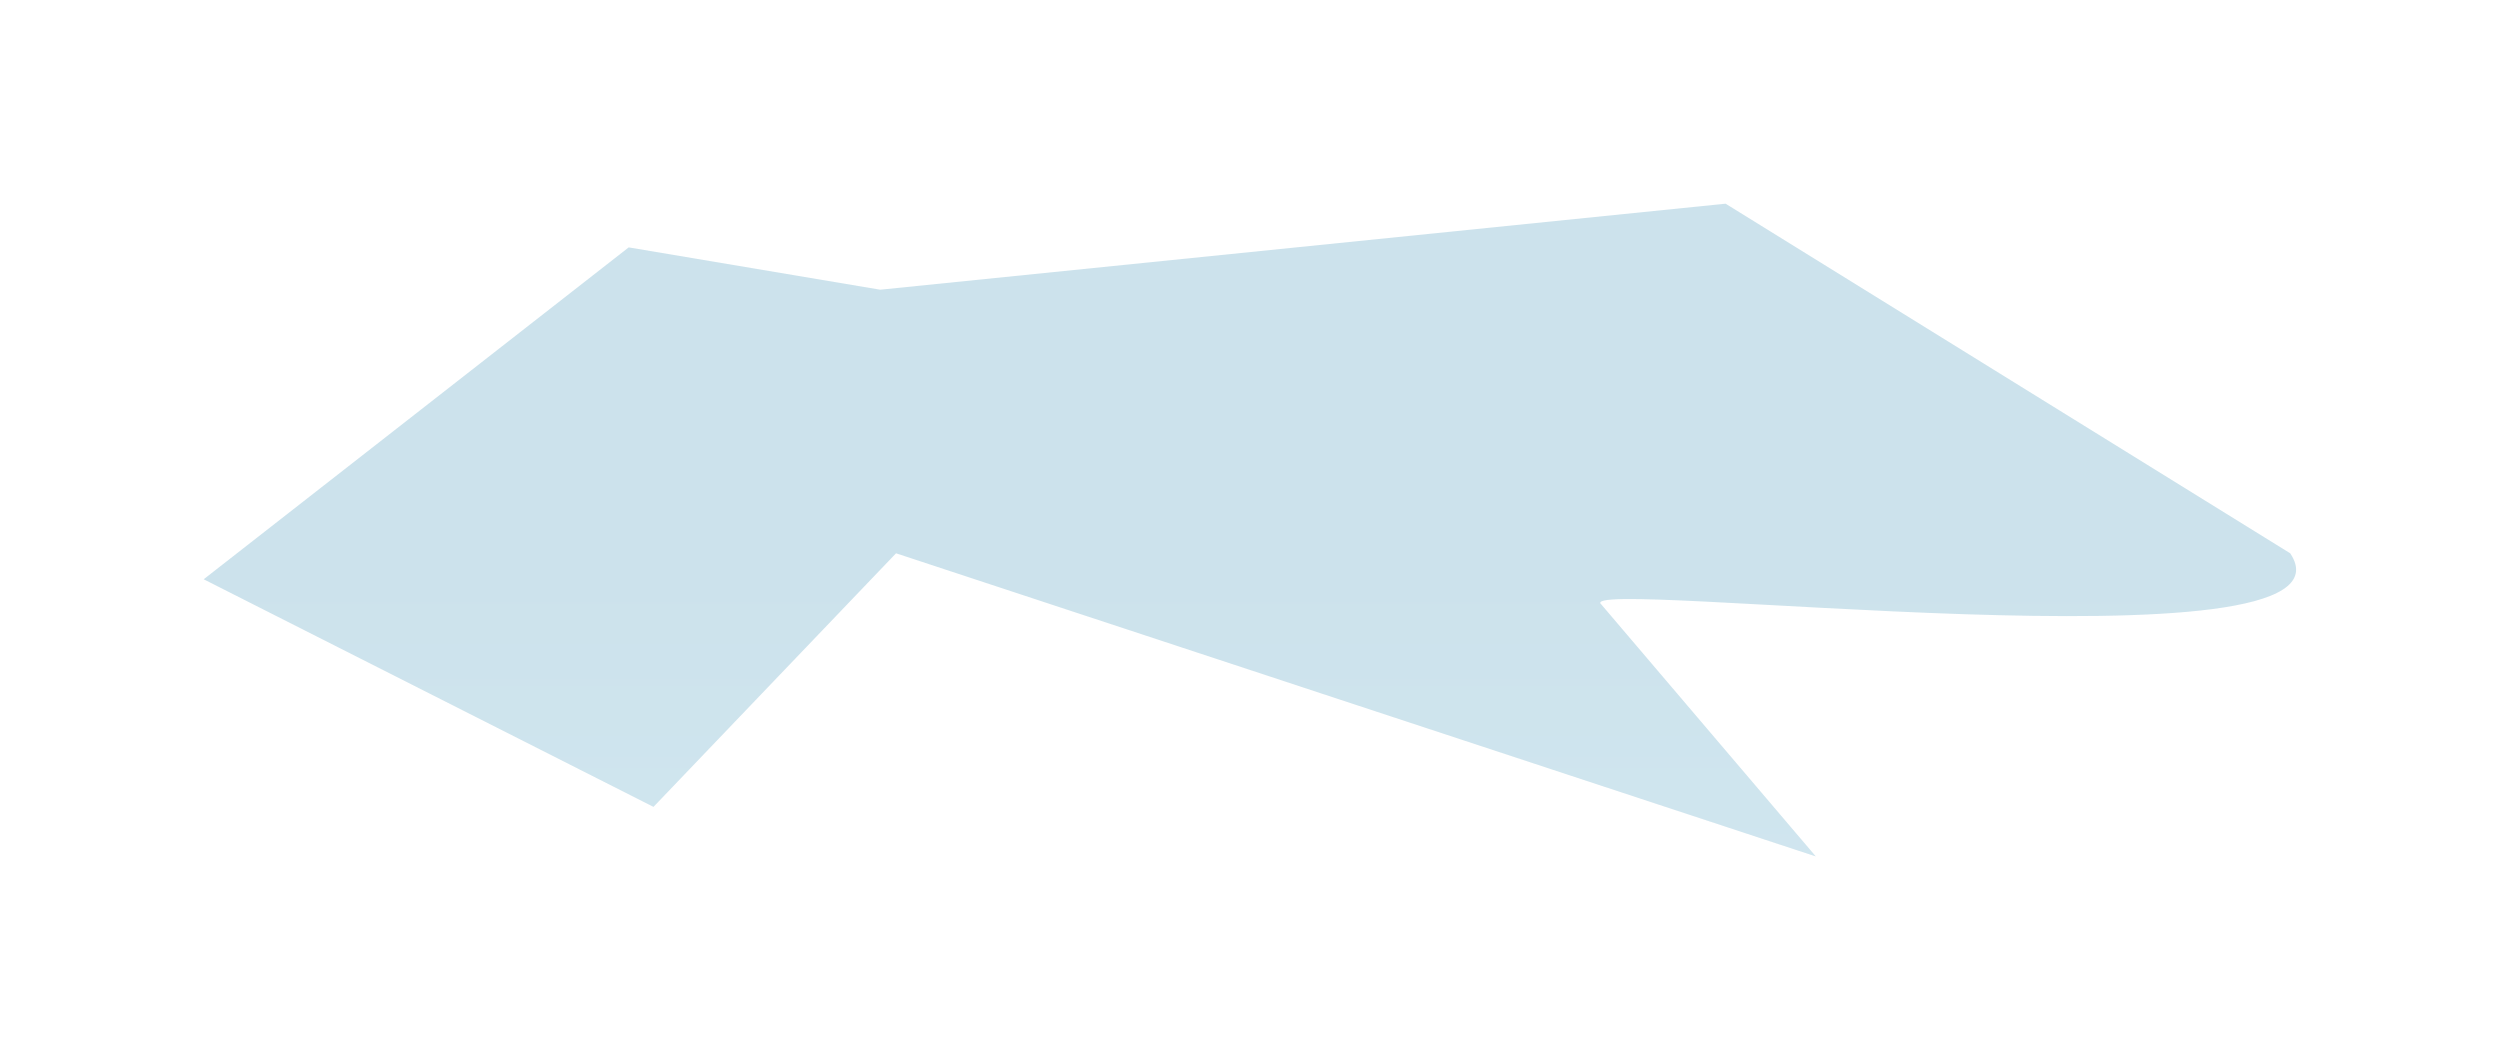
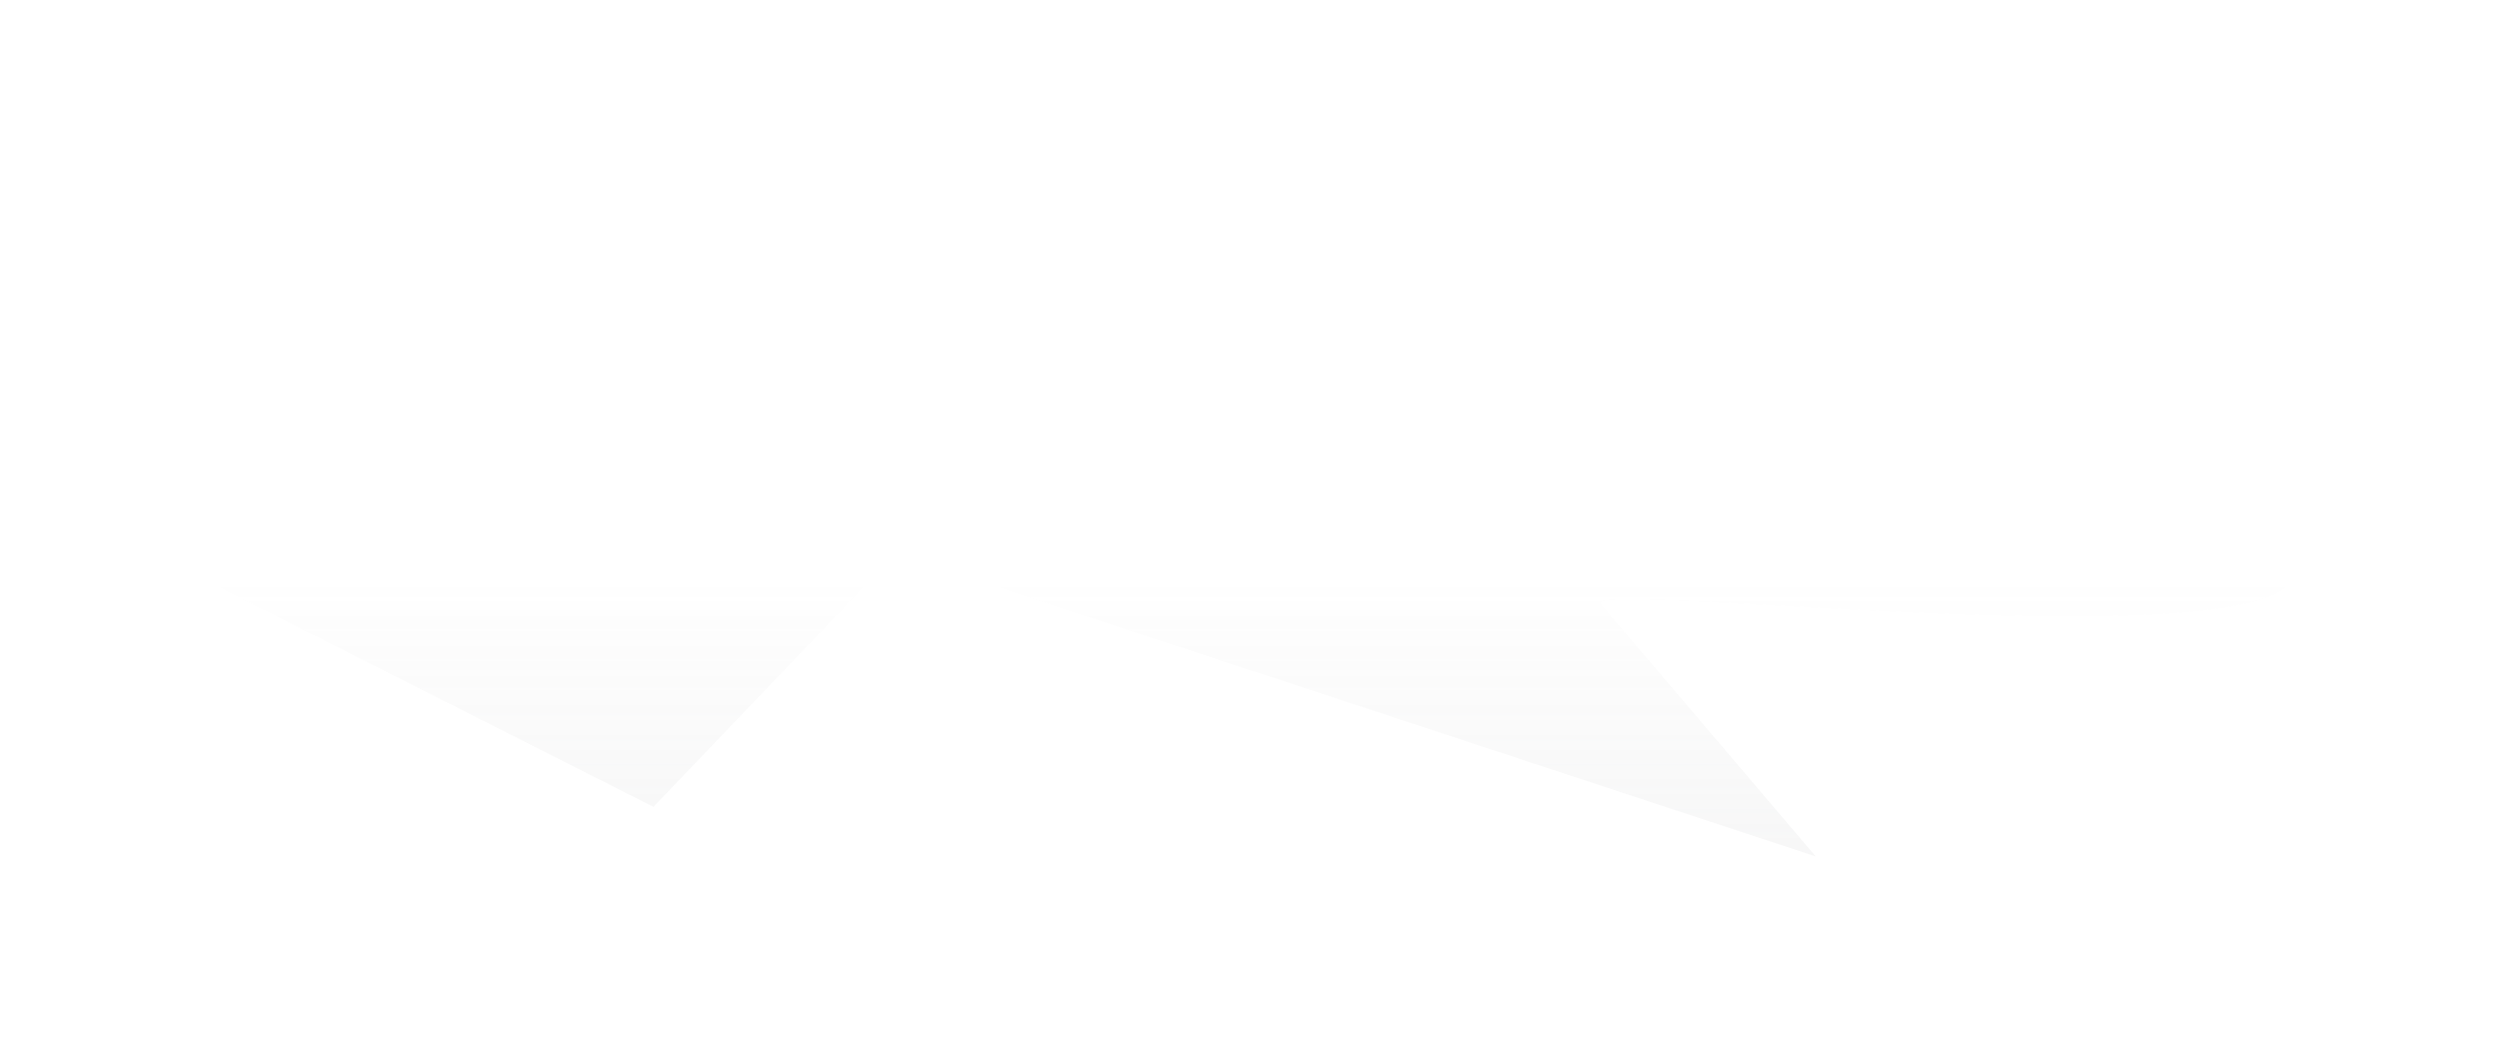
<svg xmlns="http://www.w3.org/2000/svg" width="3633" height="1541" viewBox="0 0 3633 1541" fill="none">
  <g opacity="0.2" filter="url(#filter0_f_2014_1347)">
    <path d="M3328.13 804.053C3447.83 982.688 2275.56 836.511 2327.12 878.5L2638.62 1244.5L1302.12 804.053L949.622 1172.5L296 841.806L913.622 359.5L1279.12 421L2507.62 296L3328.13 804.053Z" fill="url(#paint0_linear_2014_1347)" />
-     <path d="M3328.13 804.053C3447.83 982.688 2275.56 836.511 2327.12 878.5L2638.62 1244.5L1302.12 804.053L949.622 1172.5L296 841.806L913.622 359.5L1279.12 421L2507.62 296L3328.13 804.053Z" fill="url(#paint1_linear_2014_1347)" />
  </g>
  <defs>
    <filter id="filter0_f_2014_1347" x="0.4" y="0.4" width="3631.92" height="1539.7" filterUnits="userSpaceOnUse" color-interpolation-filters="sRGB">
      <feFlood flood-opacity="0" result="BackgroundImageFix" />
      <feBlend mode="normal" in="SourceGraphic" in2="BackgroundImageFix" result="shape" />
      <feGaussianBlur stdDeviation="147.8" result="effect1_foregroundBlur_2014_1347" />
    </filter>
    <linearGradient id="paint0_linear_2014_1347" x1="1499" y1="1939.4" x2="1499" y2="841.805" gradientUnits="userSpaceOnUse">
      <stop stop-color="#CDD3DA" />
      <stop offset="1" stop-color="#6B6B6B" stop-opacity="0" />
    </linearGradient>
    <linearGradient id="paint1_linear_2014_1347" x1="1499" y1="1939.4" x2="1499" y2="841.805" gradientUnits="userSpaceOnUse">
      <stop stop-color="#329DC8" />
      <stop offset="1" stop-color="#016F9F" />
    </linearGradient>
  </defs>
</svg>